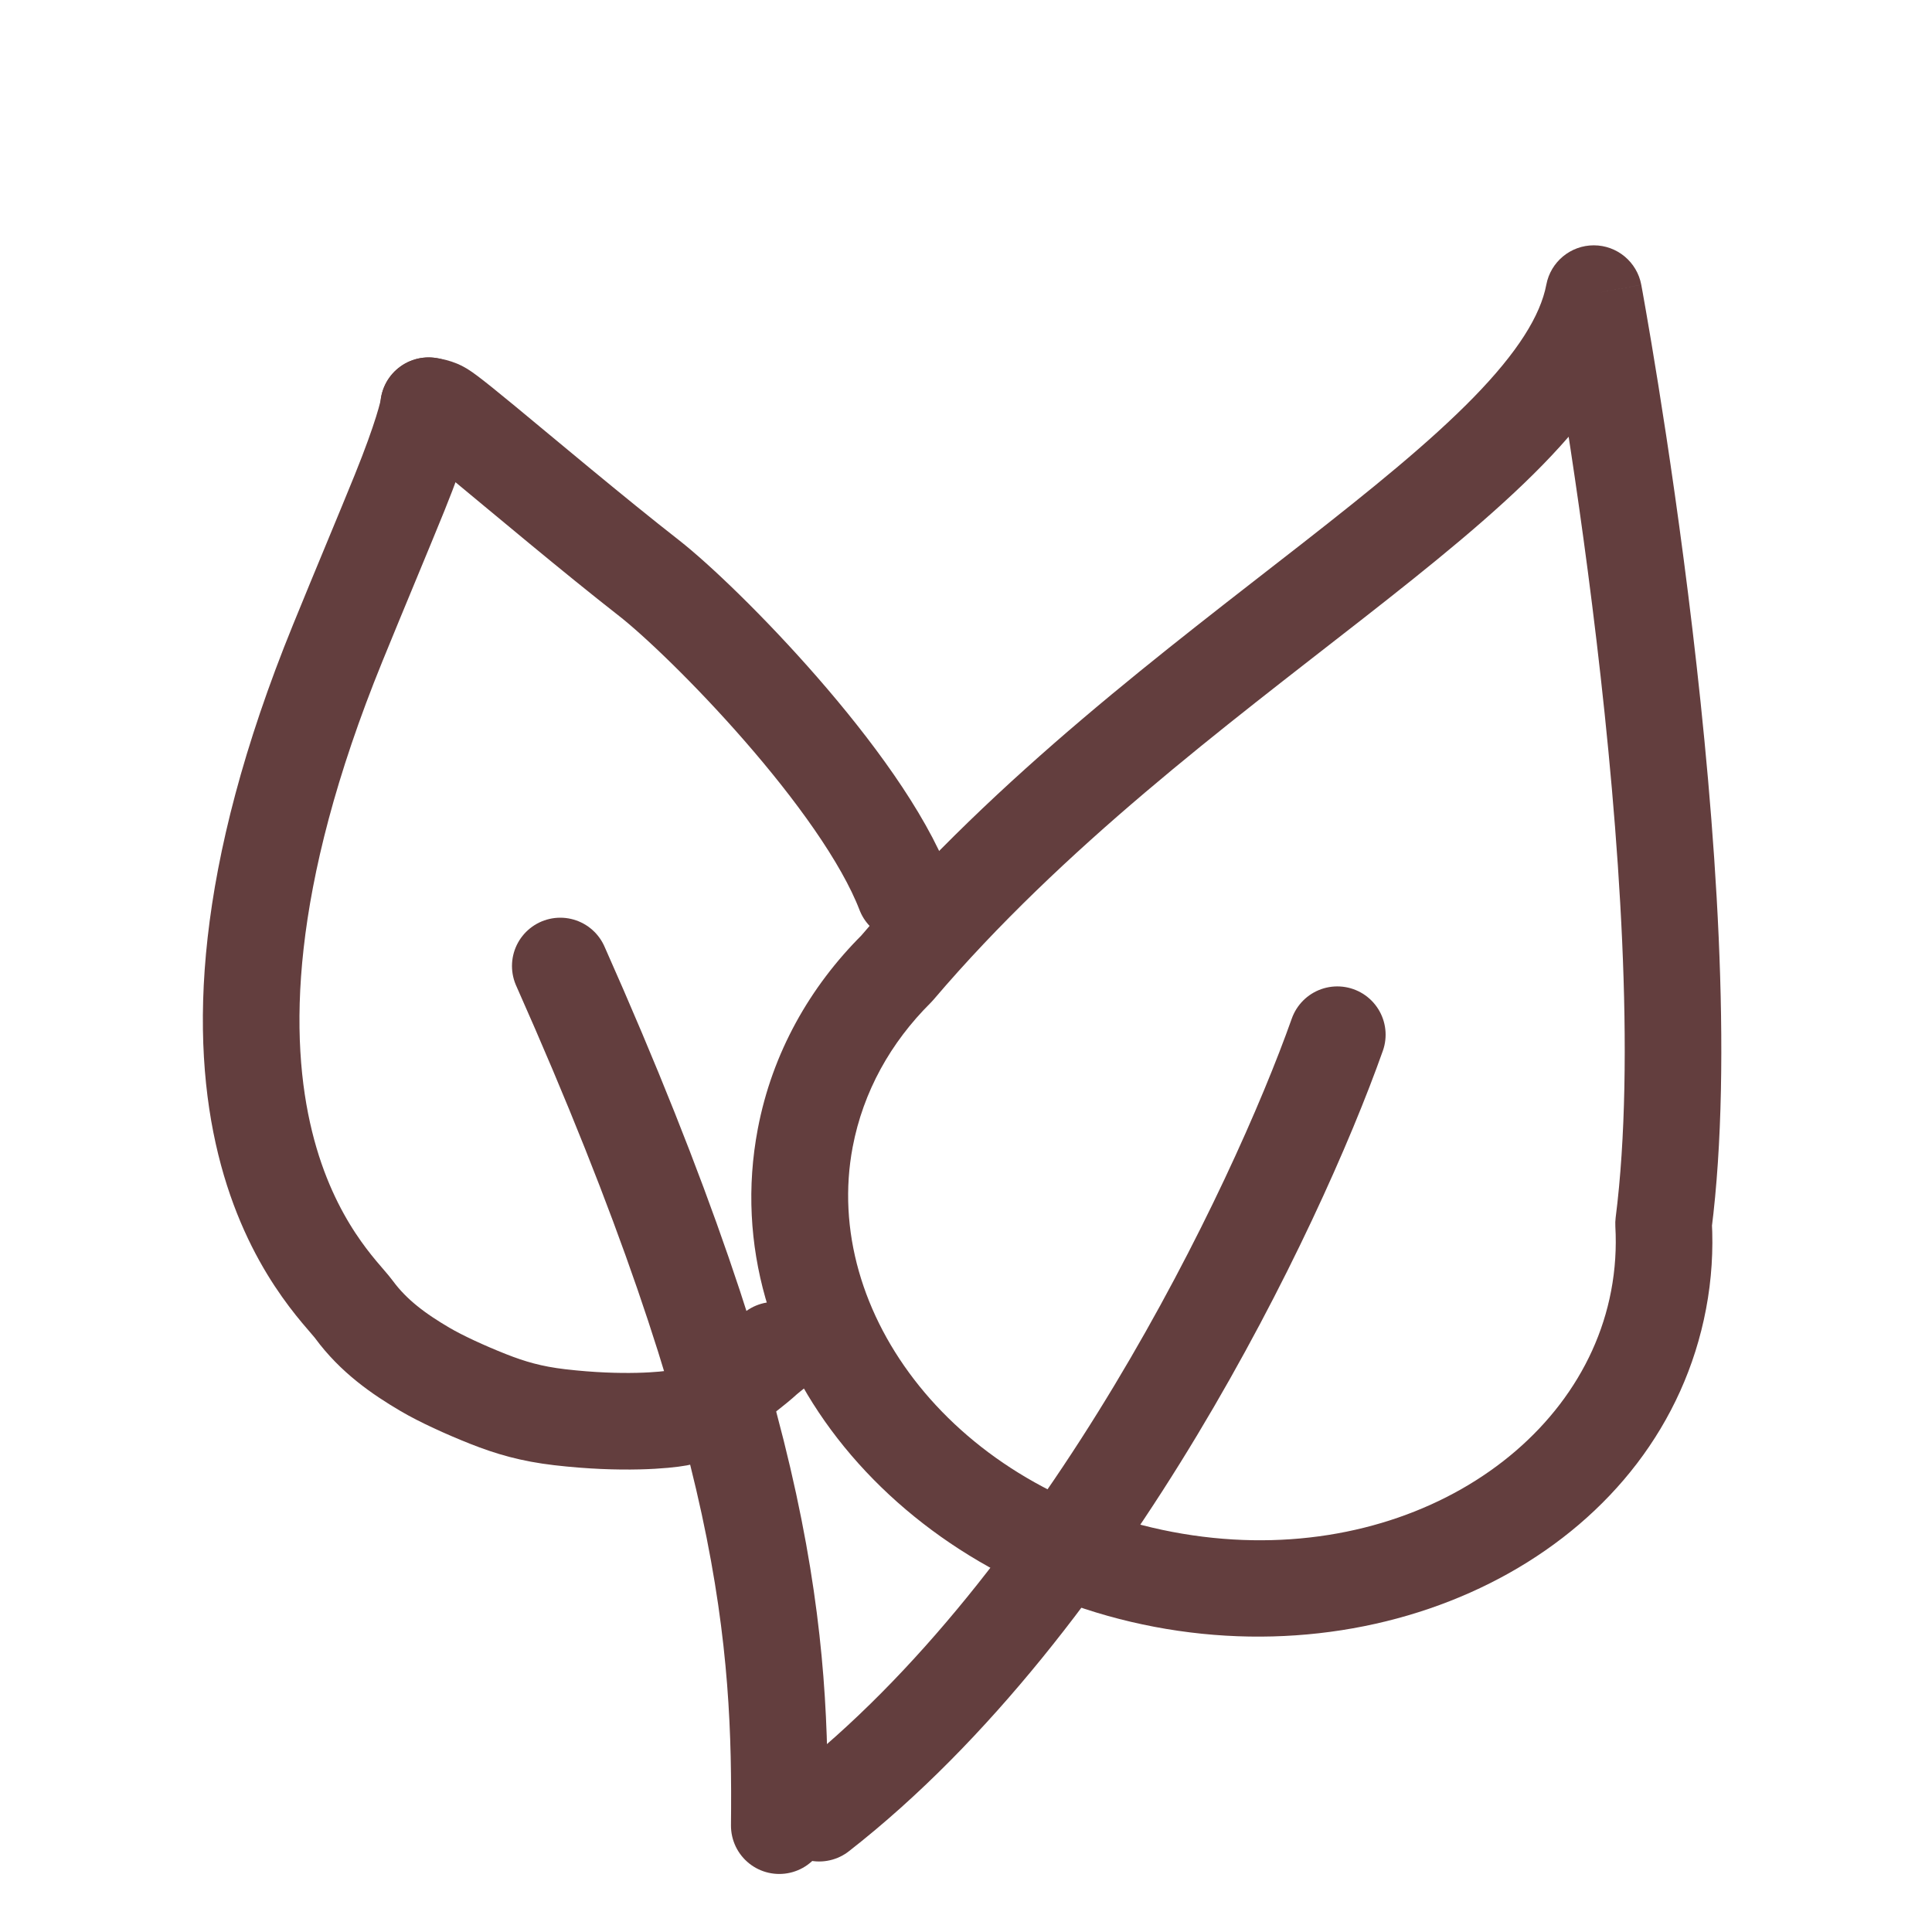
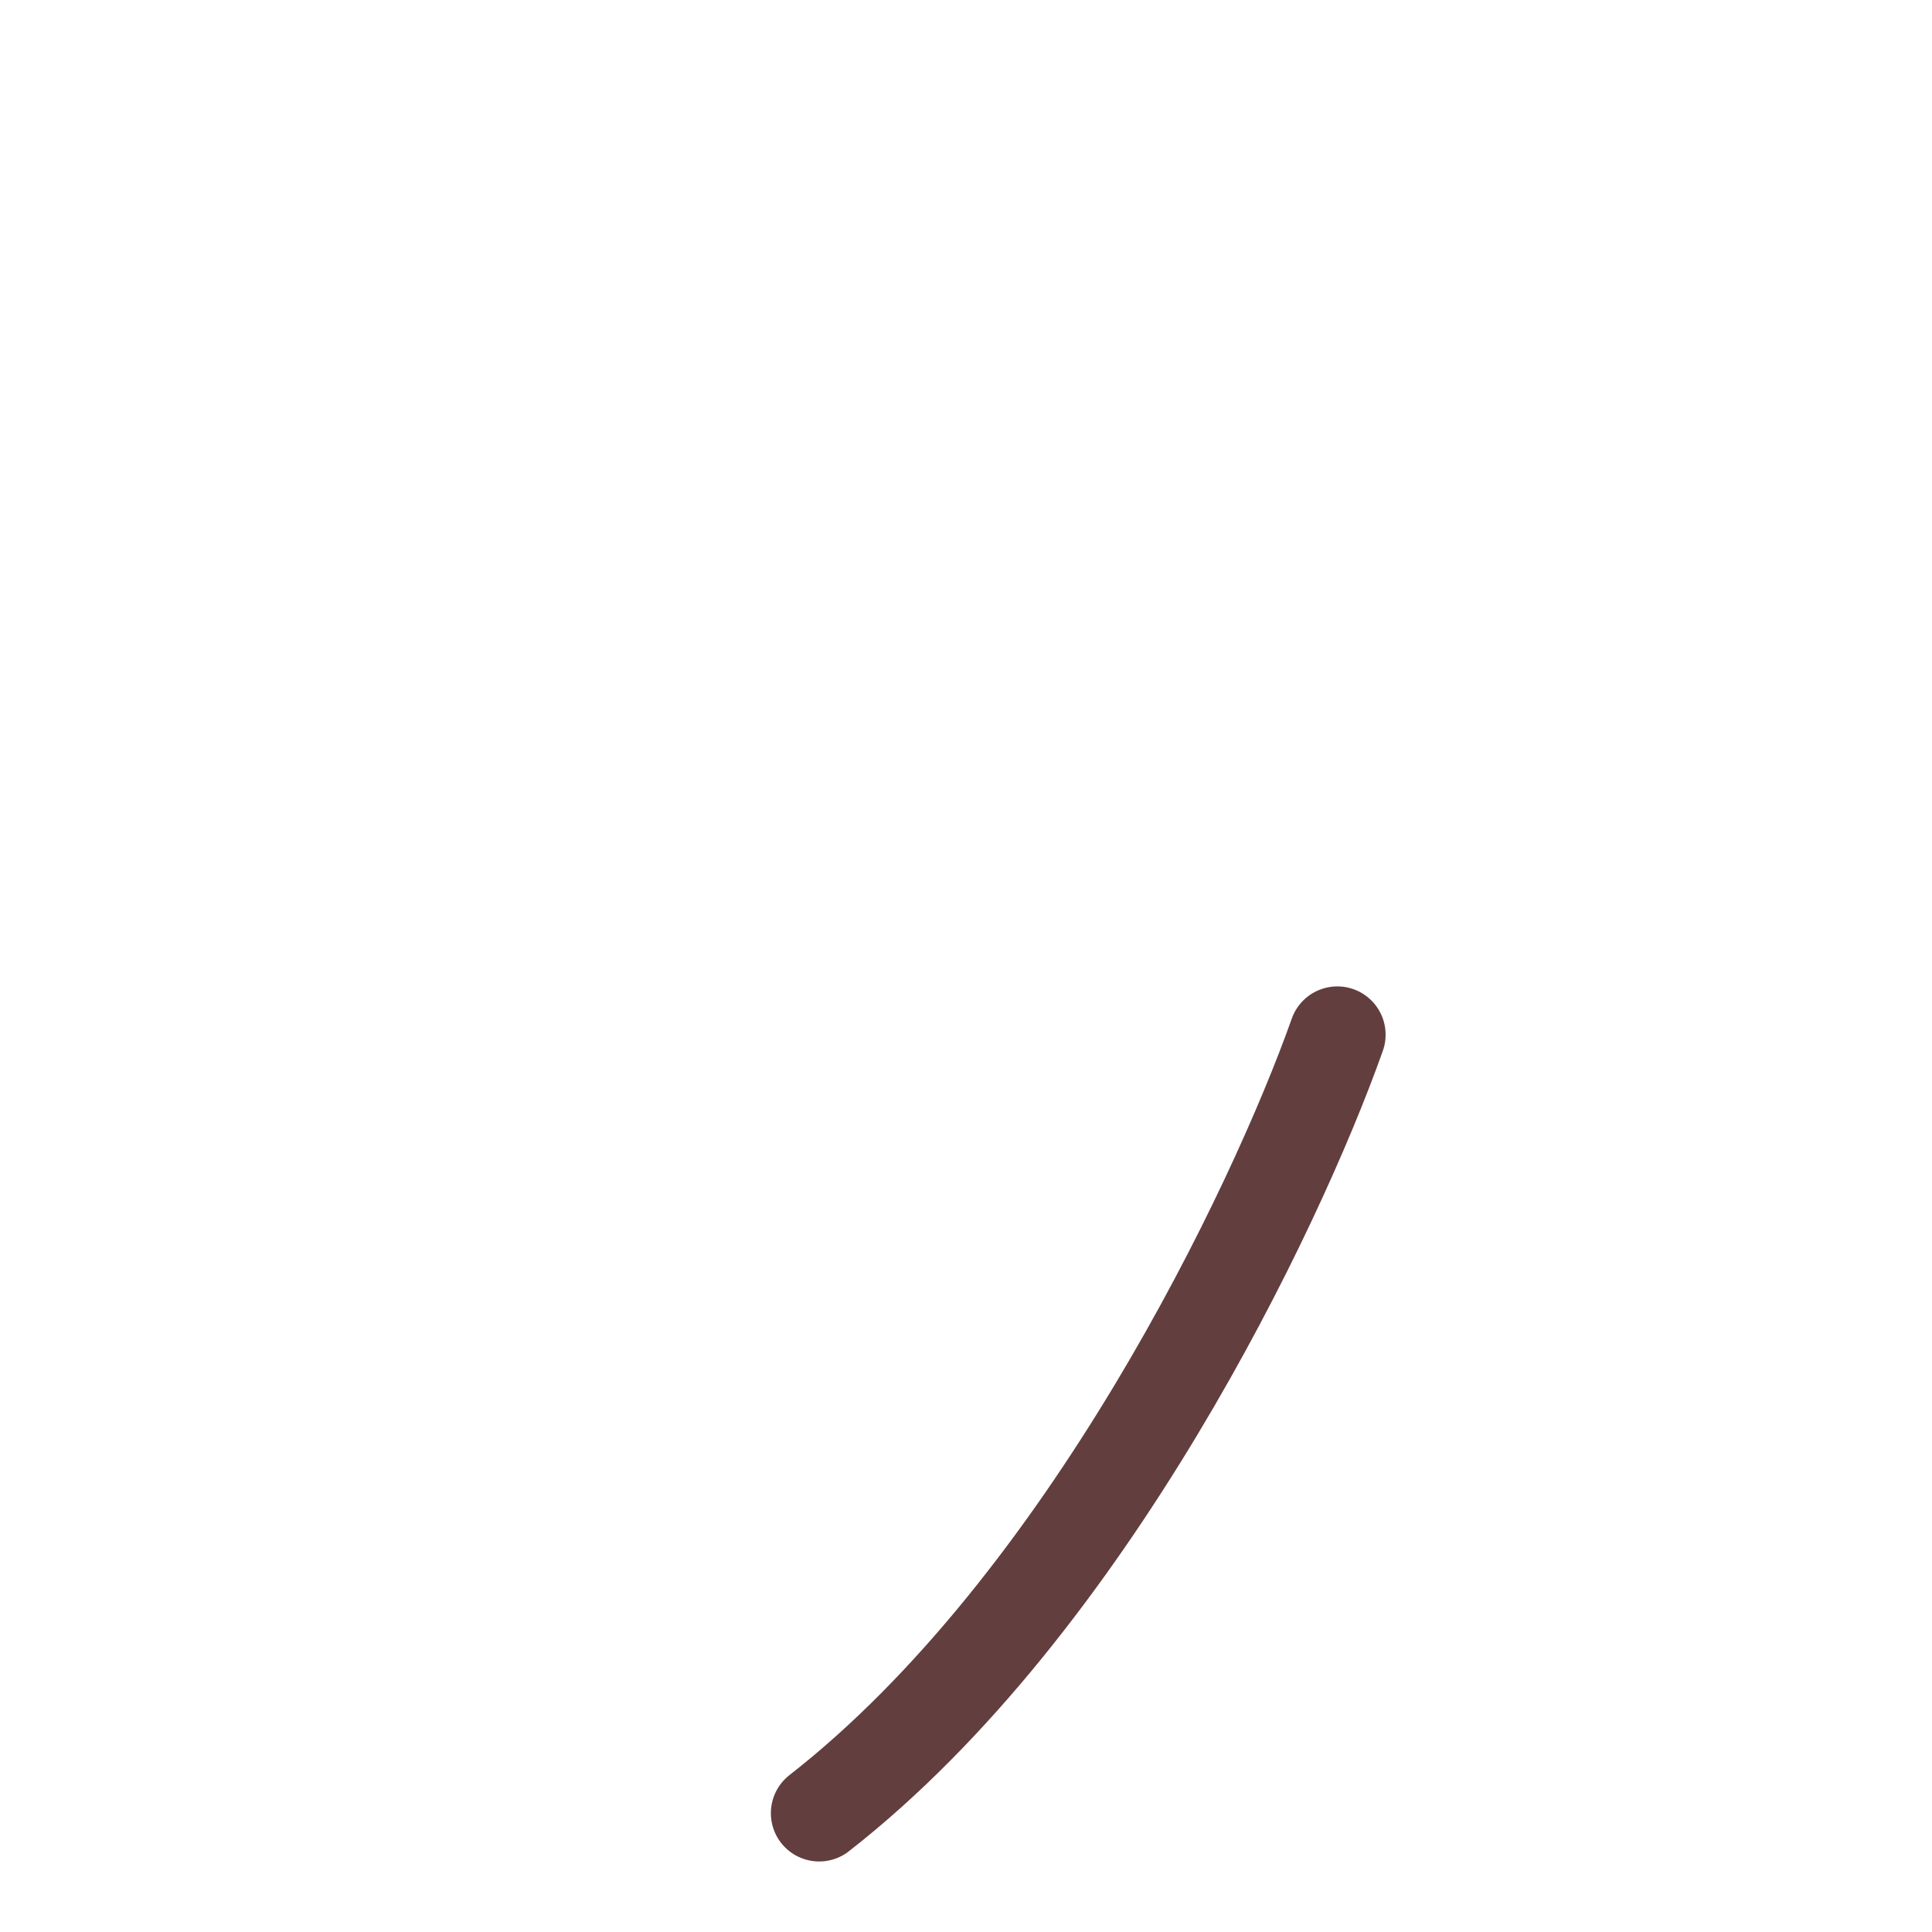
<svg xmlns="http://www.w3.org/2000/svg" fill="none" viewBox="0 0 100 100" height="100" width="100">
-   <path fill="#633E3E" d="M82.494 15.198L80.038 14.732C80.262 13.551 81.296 12.696 82.498 12.698C83.701 12.7 84.731 13.558 84.952 14.74L82.494 15.198ZM46.413 50.127L48.316 51.747C48.271 51.8 48.224 51.851 48.175 51.9L46.413 50.127ZM41.679 58.899L39.223 58.433L39.223 58.433L41.679 58.899ZM60.22 81.748L59.754 84.204L59.754 84.204L60.22 81.748ZM85.848 67.288L88.304 67.754L88.304 67.754L85.848 67.288ZM86.106 63.34L83.61 63.48C83.602 63.328 83.607 63.175 83.626 63.024L86.106 63.34ZM82.494 15.198L84.95 15.665C84.364 18.749 82.325 21.525 79.847 24.064C77.332 26.64 74.052 29.28 70.532 32.032C63.395 37.612 55.057 43.83 48.316 51.747L46.413 50.127L44.509 48.506C51.653 40.115 60.465 33.556 67.453 28.093C70.995 25.324 74.02 22.875 76.269 20.572C78.553 18.231 79.734 16.335 80.038 14.732L82.494 15.198ZM46.413 50.127L48.175 51.9C46.1 53.961 44.68 56.499 44.135 59.366L41.679 58.899L39.223 58.433C39.971 54.497 41.918 51.068 44.651 48.353L46.413 50.127ZM41.679 58.899L44.135 59.366C42.507 67.94 49.442 77.156 60.687 79.292L60.22 81.748L59.754 84.204C46.605 81.707 36.938 70.464 39.223 58.433L41.679 58.899ZM60.22 81.748L60.687 79.292C71.931 81.428 81.763 75.395 83.391 66.821L85.848 67.288L88.304 67.754C86.019 79.785 72.902 86.701 59.754 84.204L60.22 81.748ZM85.848 67.288L83.391 66.821C83.604 65.703 83.672 64.585 83.61 63.48L86.106 63.34L88.602 63.199C88.687 64.702 88.594 66.227 88.304 67.754L85.848 67.288ZM86.106 63.34L83.626 63.024C84.672 54.81 83.808 43.044 82.634 33.154C82.051 28.246 81.401 23.865 80.896 20.712C80.644 19.136 80.428 17.868 80.276 16.996C80.2 16.56 80.139 16.223 80.098 15.996C80.078 15.883 80.062 15.797 80.052 15.74C80.046 15.711 80.043 15.69 80.04 15.676C80.039 15.669 80.038 15.664 80.037 15.661C80.037 15.659 80.037 15.658 80.037 15.657C80.036 15.657 80.036 15.657 80.036 15.657C80.036 15.657 80.036 15.657 82.494 15.198C84.952 14.74 84.952 14.74 84.952 14.741C84.952 14.741 84.952 14.742 84.952 14.742C84.952 14.744 84.953 14.745 84.953 14.747C84.954 14.752 84.955 14.758 84.957 14.766C84.959 14.782 84.964 14.806 84.969 14.836C84.981 14.898 84.997 14.988 85.019 15.106C85.061 15.343 85.123 15.69 85.201 16.136C85.357 17.029 85.577 18.32 85.833 19.921C86.346 23.123 87.007 27.573 87.599 32.564C88.775 42.471 89.717 54.776 88.586 63.656L86.106 63.34Z" />
  <path stroke-linejoin="round" stroke-linecap="round" stroke-width="5" stroke="#633E3E" d="M69.219 53.556C66.058 62.478 56.27 83.028 42.4 93.85" />
-   <path stroke-linejoin="round" stroke-linecap="round" stroke-width="5" stroke="#633E3E" d="M29 50C39.827 74.351 40.432 85.065 40.335 94.496" />
-   <path stroke-linecap="round" stroke-width="5" stroke="#633E3E" d="M46.822 46.203C44.586 40.391 36.426 32.133 33.586 29.915C30.746 27.697 27.073 24.605 25.078 22.958C23.083 21.312 22.878 21.205 22.706 21.134C22.534 21.064 22.401 21.032 22.186 21" />
-   <path stroke-linejoin="round" stroke-linecap="round" stroke-width="5" stroke="#633E3E" d="M22.186 21C22.163 21.304 21.818 22.7 20.685 25.501C19.893 27.459 18.62 30.484 17.48 33.283C7.475 57.828 17.191 66.242 18.319 67.777C19.343 69.171 20.665 70.096 21.993 70.877C22.833 71.371 24.079 71.94 25.252 72.406C26.425 72.871 27.506 73.184 28.972 73.355C32.243 73.735 34.492 73.502 35.096 73.39C35.858 73.249 36.555 72.694 37.166 72.198C37.972 71.613 39.143 70.712 39.595 70.29C39.794 70.114 39.932 70.017 40.091 69.886" />
</svg>